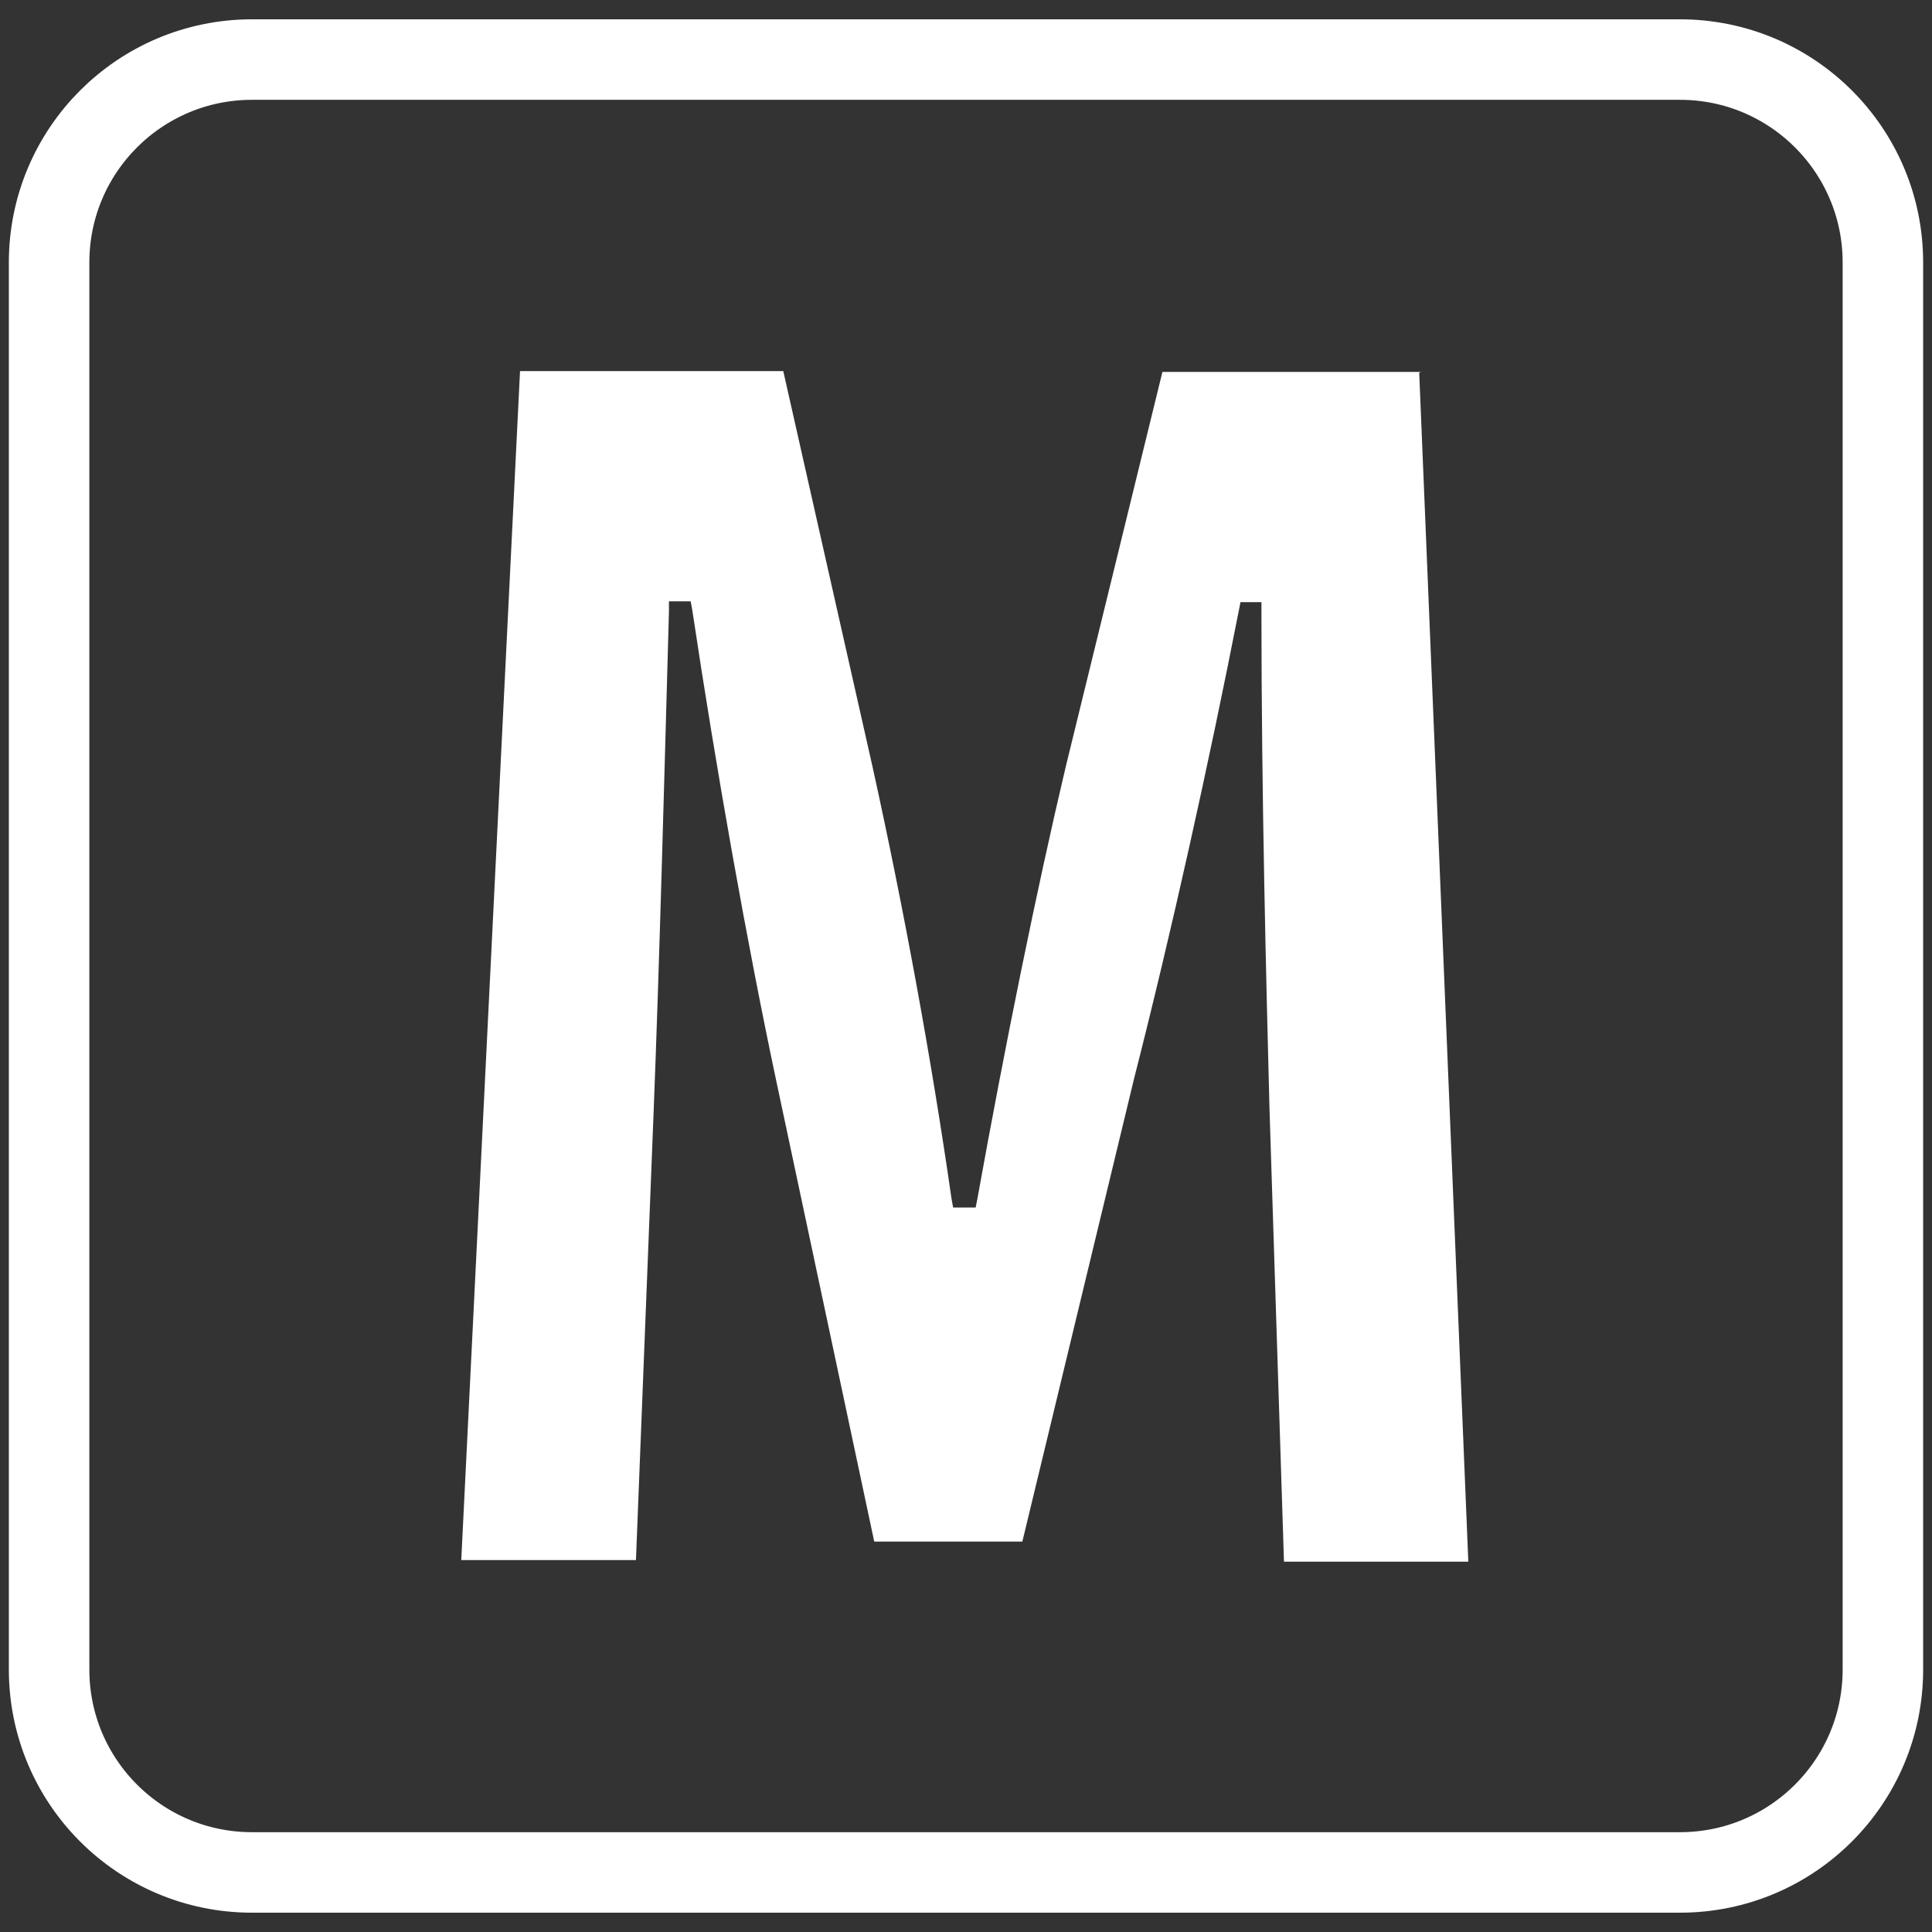
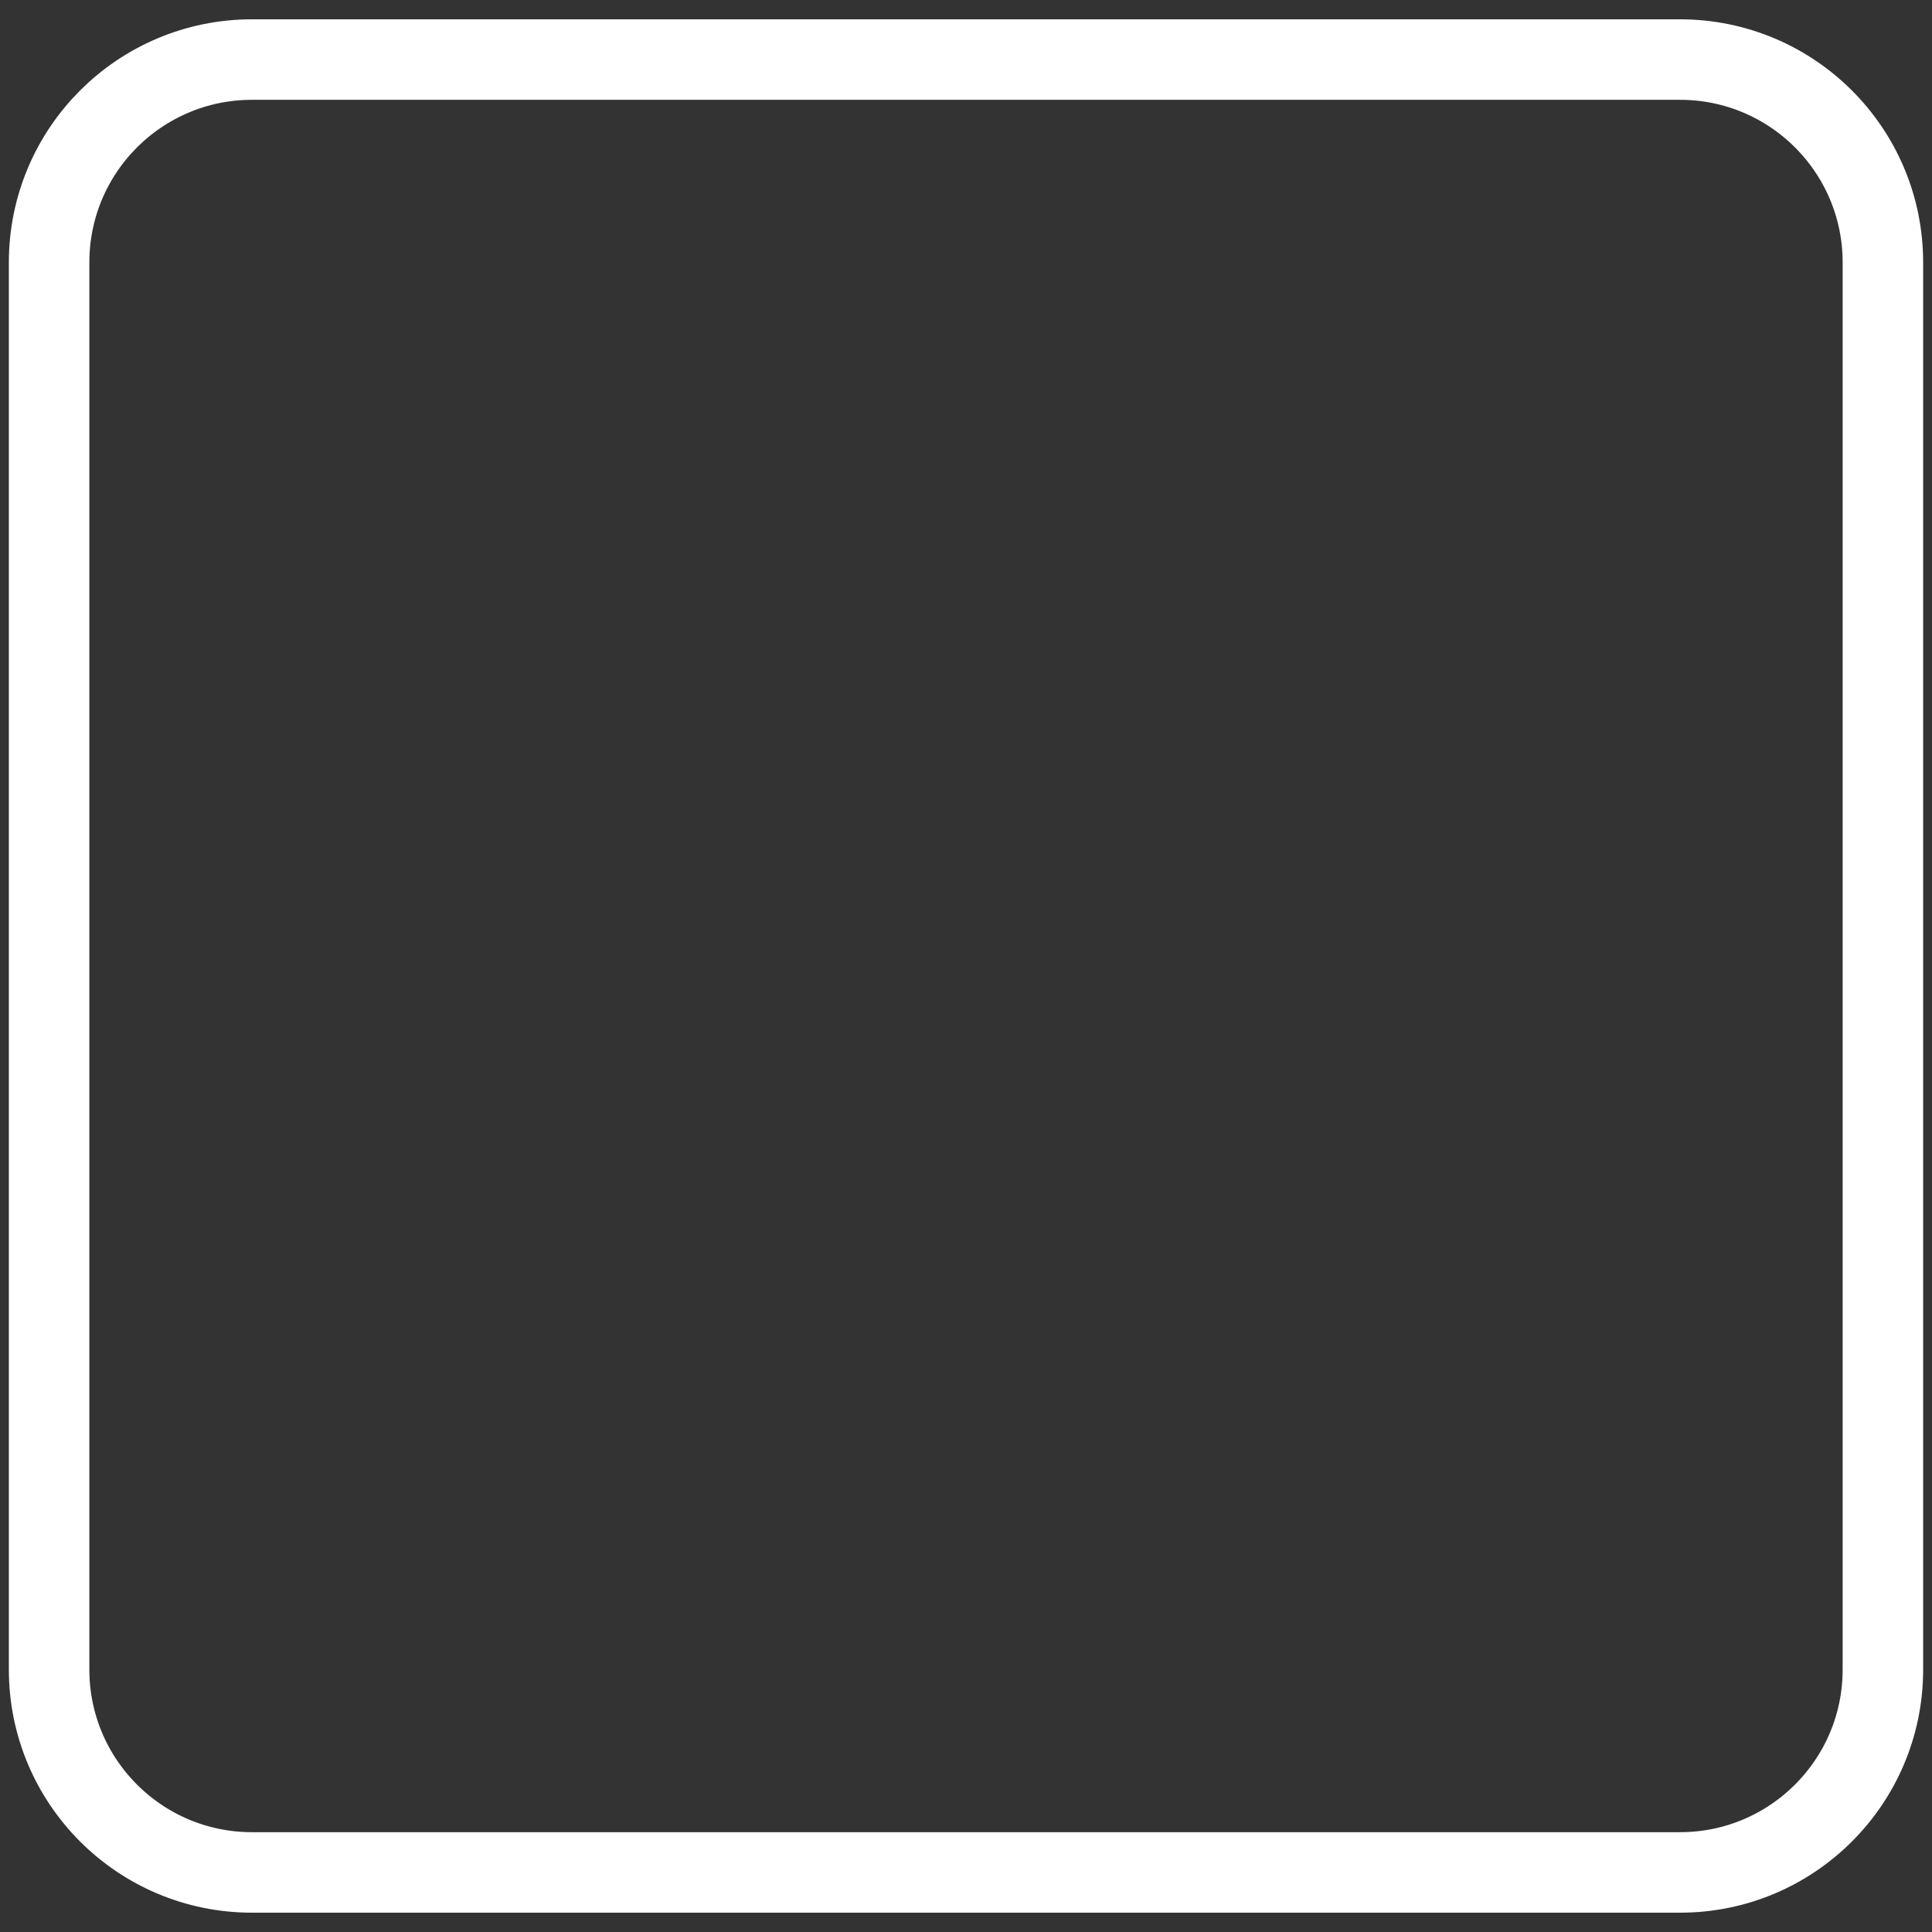
<svg xmlns="http://www.w3.org/2000/svg" width="24" height="24" viewBox="0 0 24 24" fill="none">
  <rect x="0" y="0" width="24" height="24" fill="#333333" stroke="none" />
  <g clip-path="url(#clip0_10_44)">
    <path d="M20.87 0.74H3.13C1.738 0.74 0.61 1.868 0.61 3.26V20.74C0.61 22.132 1.738 23.26 3.13 23.26H20.87C22.262 23.26 23.39 22.132 23.39 20.74V3.26C23.39 1.868 22.262 0.74 20.87 0.74Z" stroke="white" stroke-miterlimit="10" />
-     <path d="M17.65 4.62H14.44L13.24 9.52C12.88 11.04 12.48 13.01 12.14 14.9L12.12 15H11.84L11.82 14.89C11.57 13.15 11.23 11.3 10.84 9.53L9.73 4.61H6.46L5.73 19.38H7.9L8.12 13.8C8.19 12.02 8.25 9.76 8.31 7.59V7.47H8.58L8.6 7.58C8.9 9.58 9.28 11.72 9.65 13.46L10.86 19.15H12.7L14.09 13.39C14.55 11.59 15.02 9.47 15.39 7.58L15.41 7.48H15.67V7.6C15.67 9.9 15.73 12.22 15.77 13.77L15.95 19.4H18.24L17.63 4.63L17.65 4.62Z" fill="white" />
  </g>
  <defs>
    <clipPath id="clip0_10_44">
      <rect width="24" height="24" fill="white" />
    </clipPath>
  </defs>
</svg>